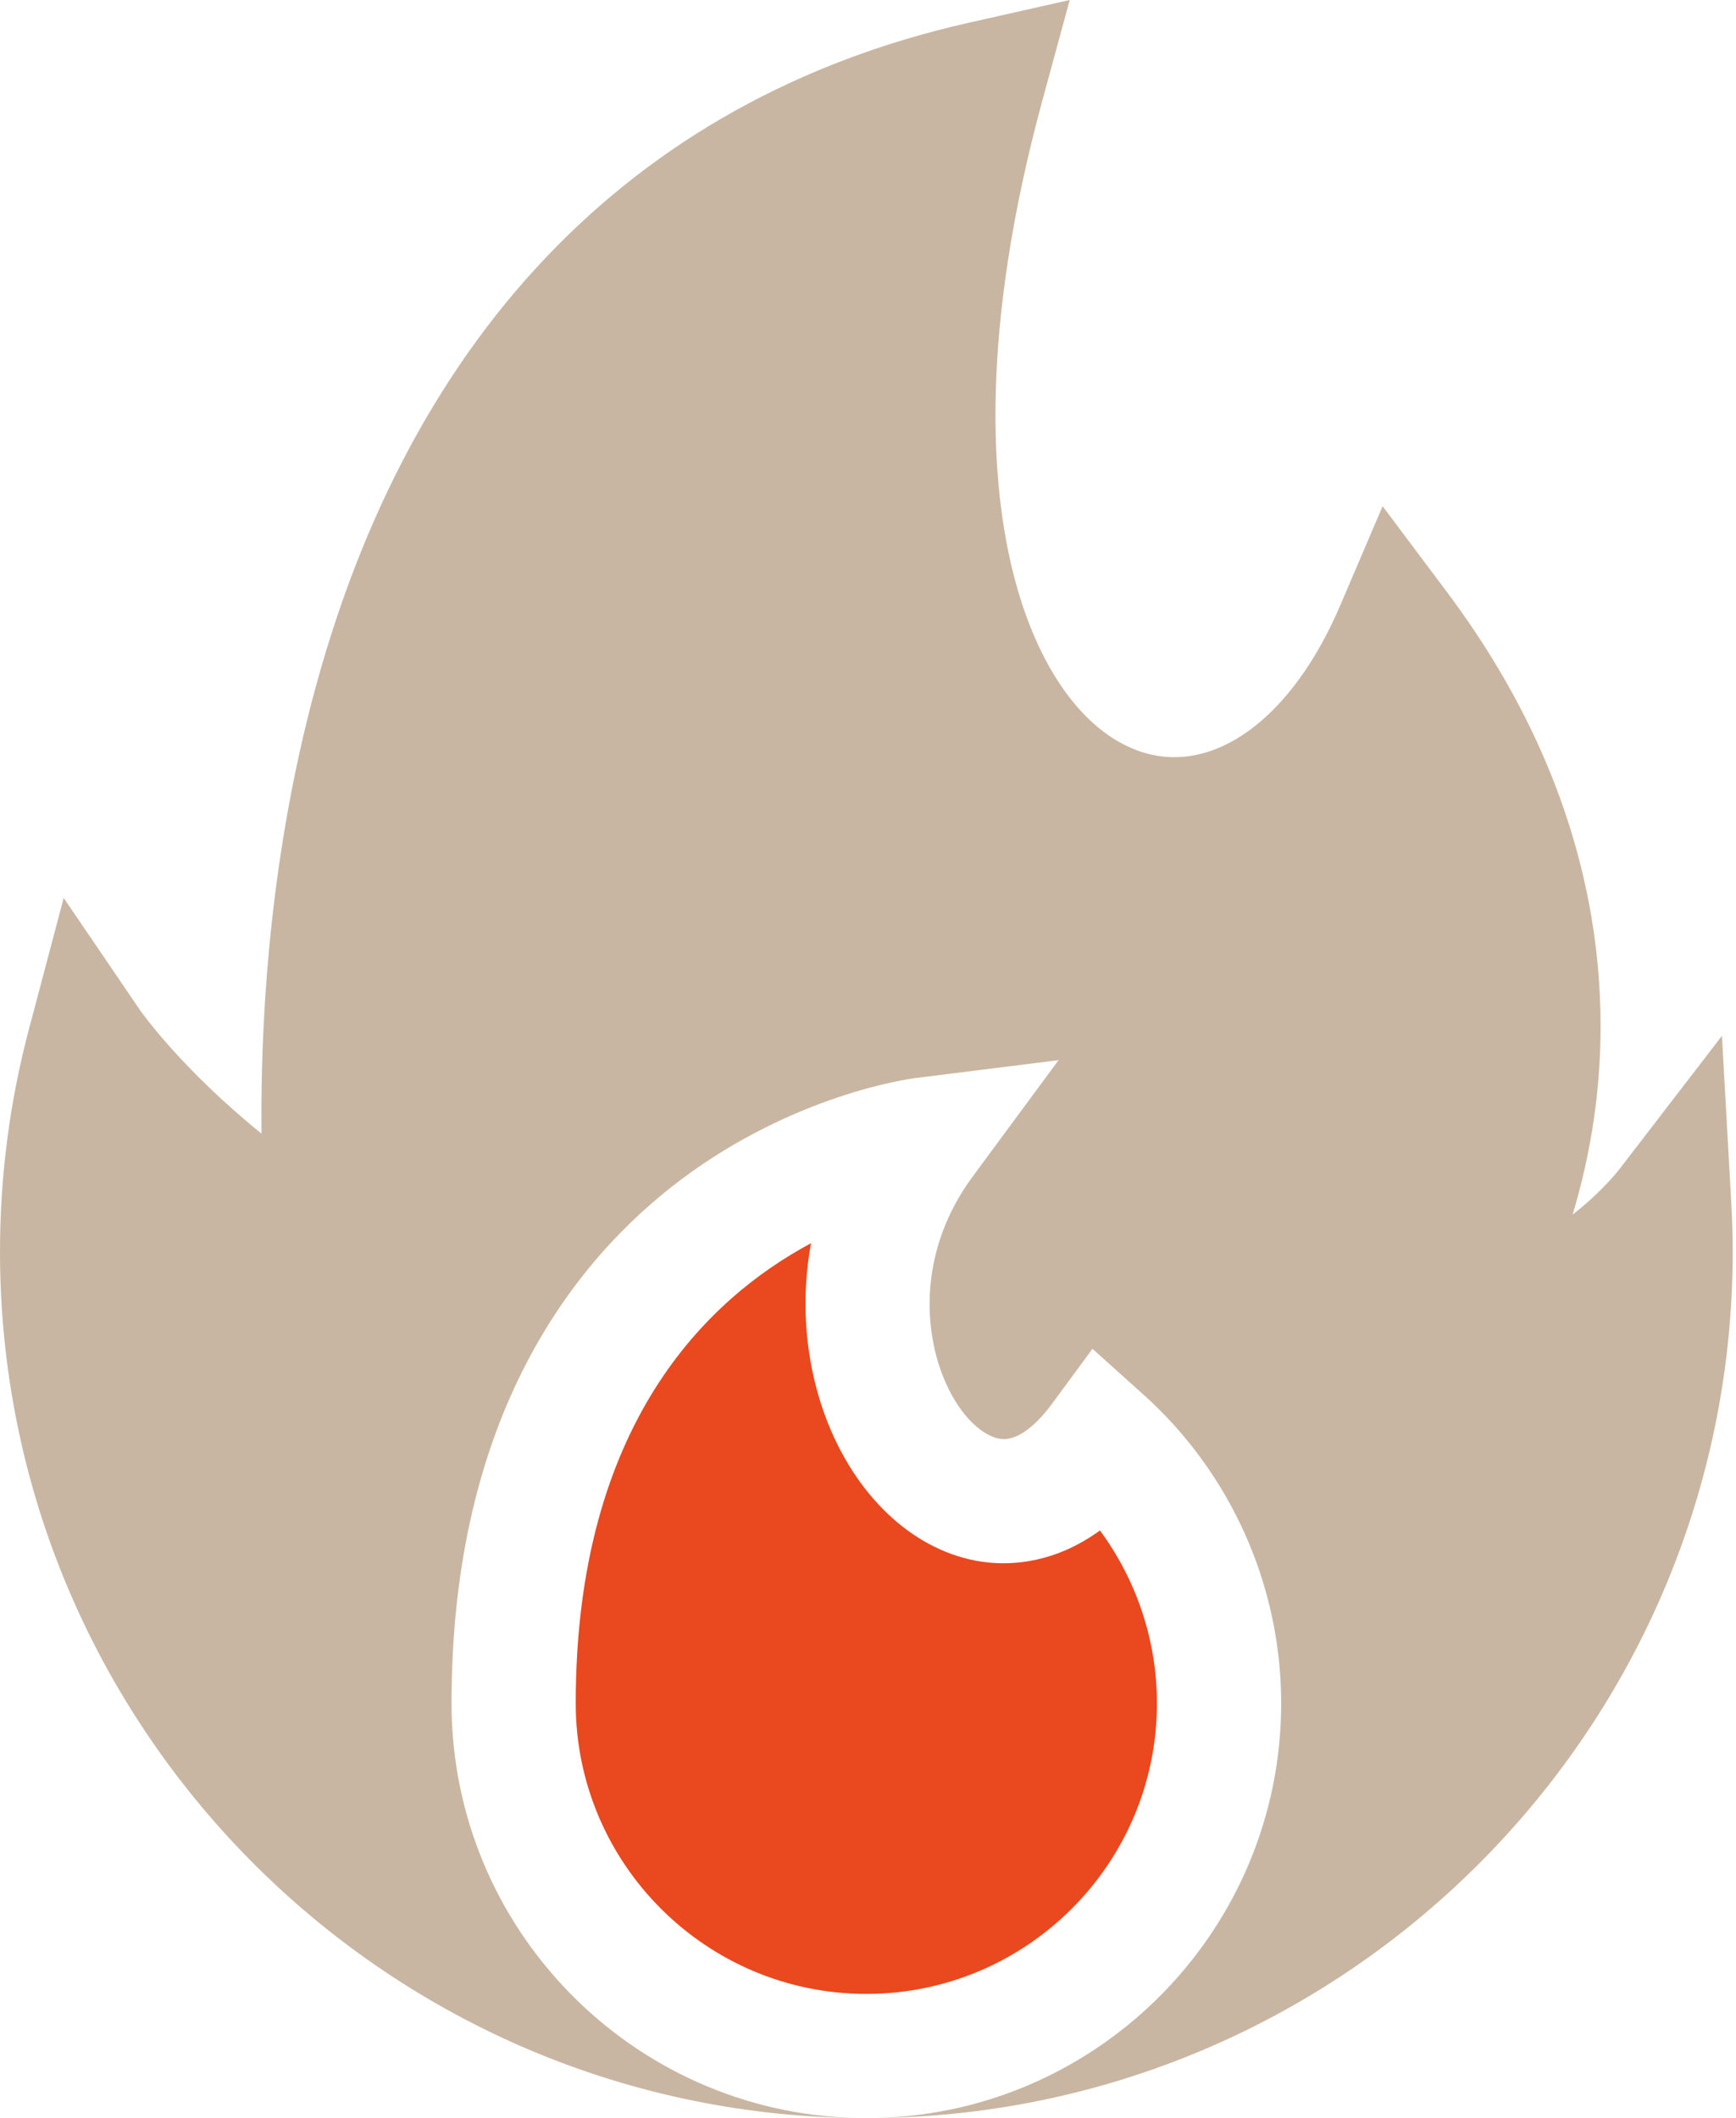
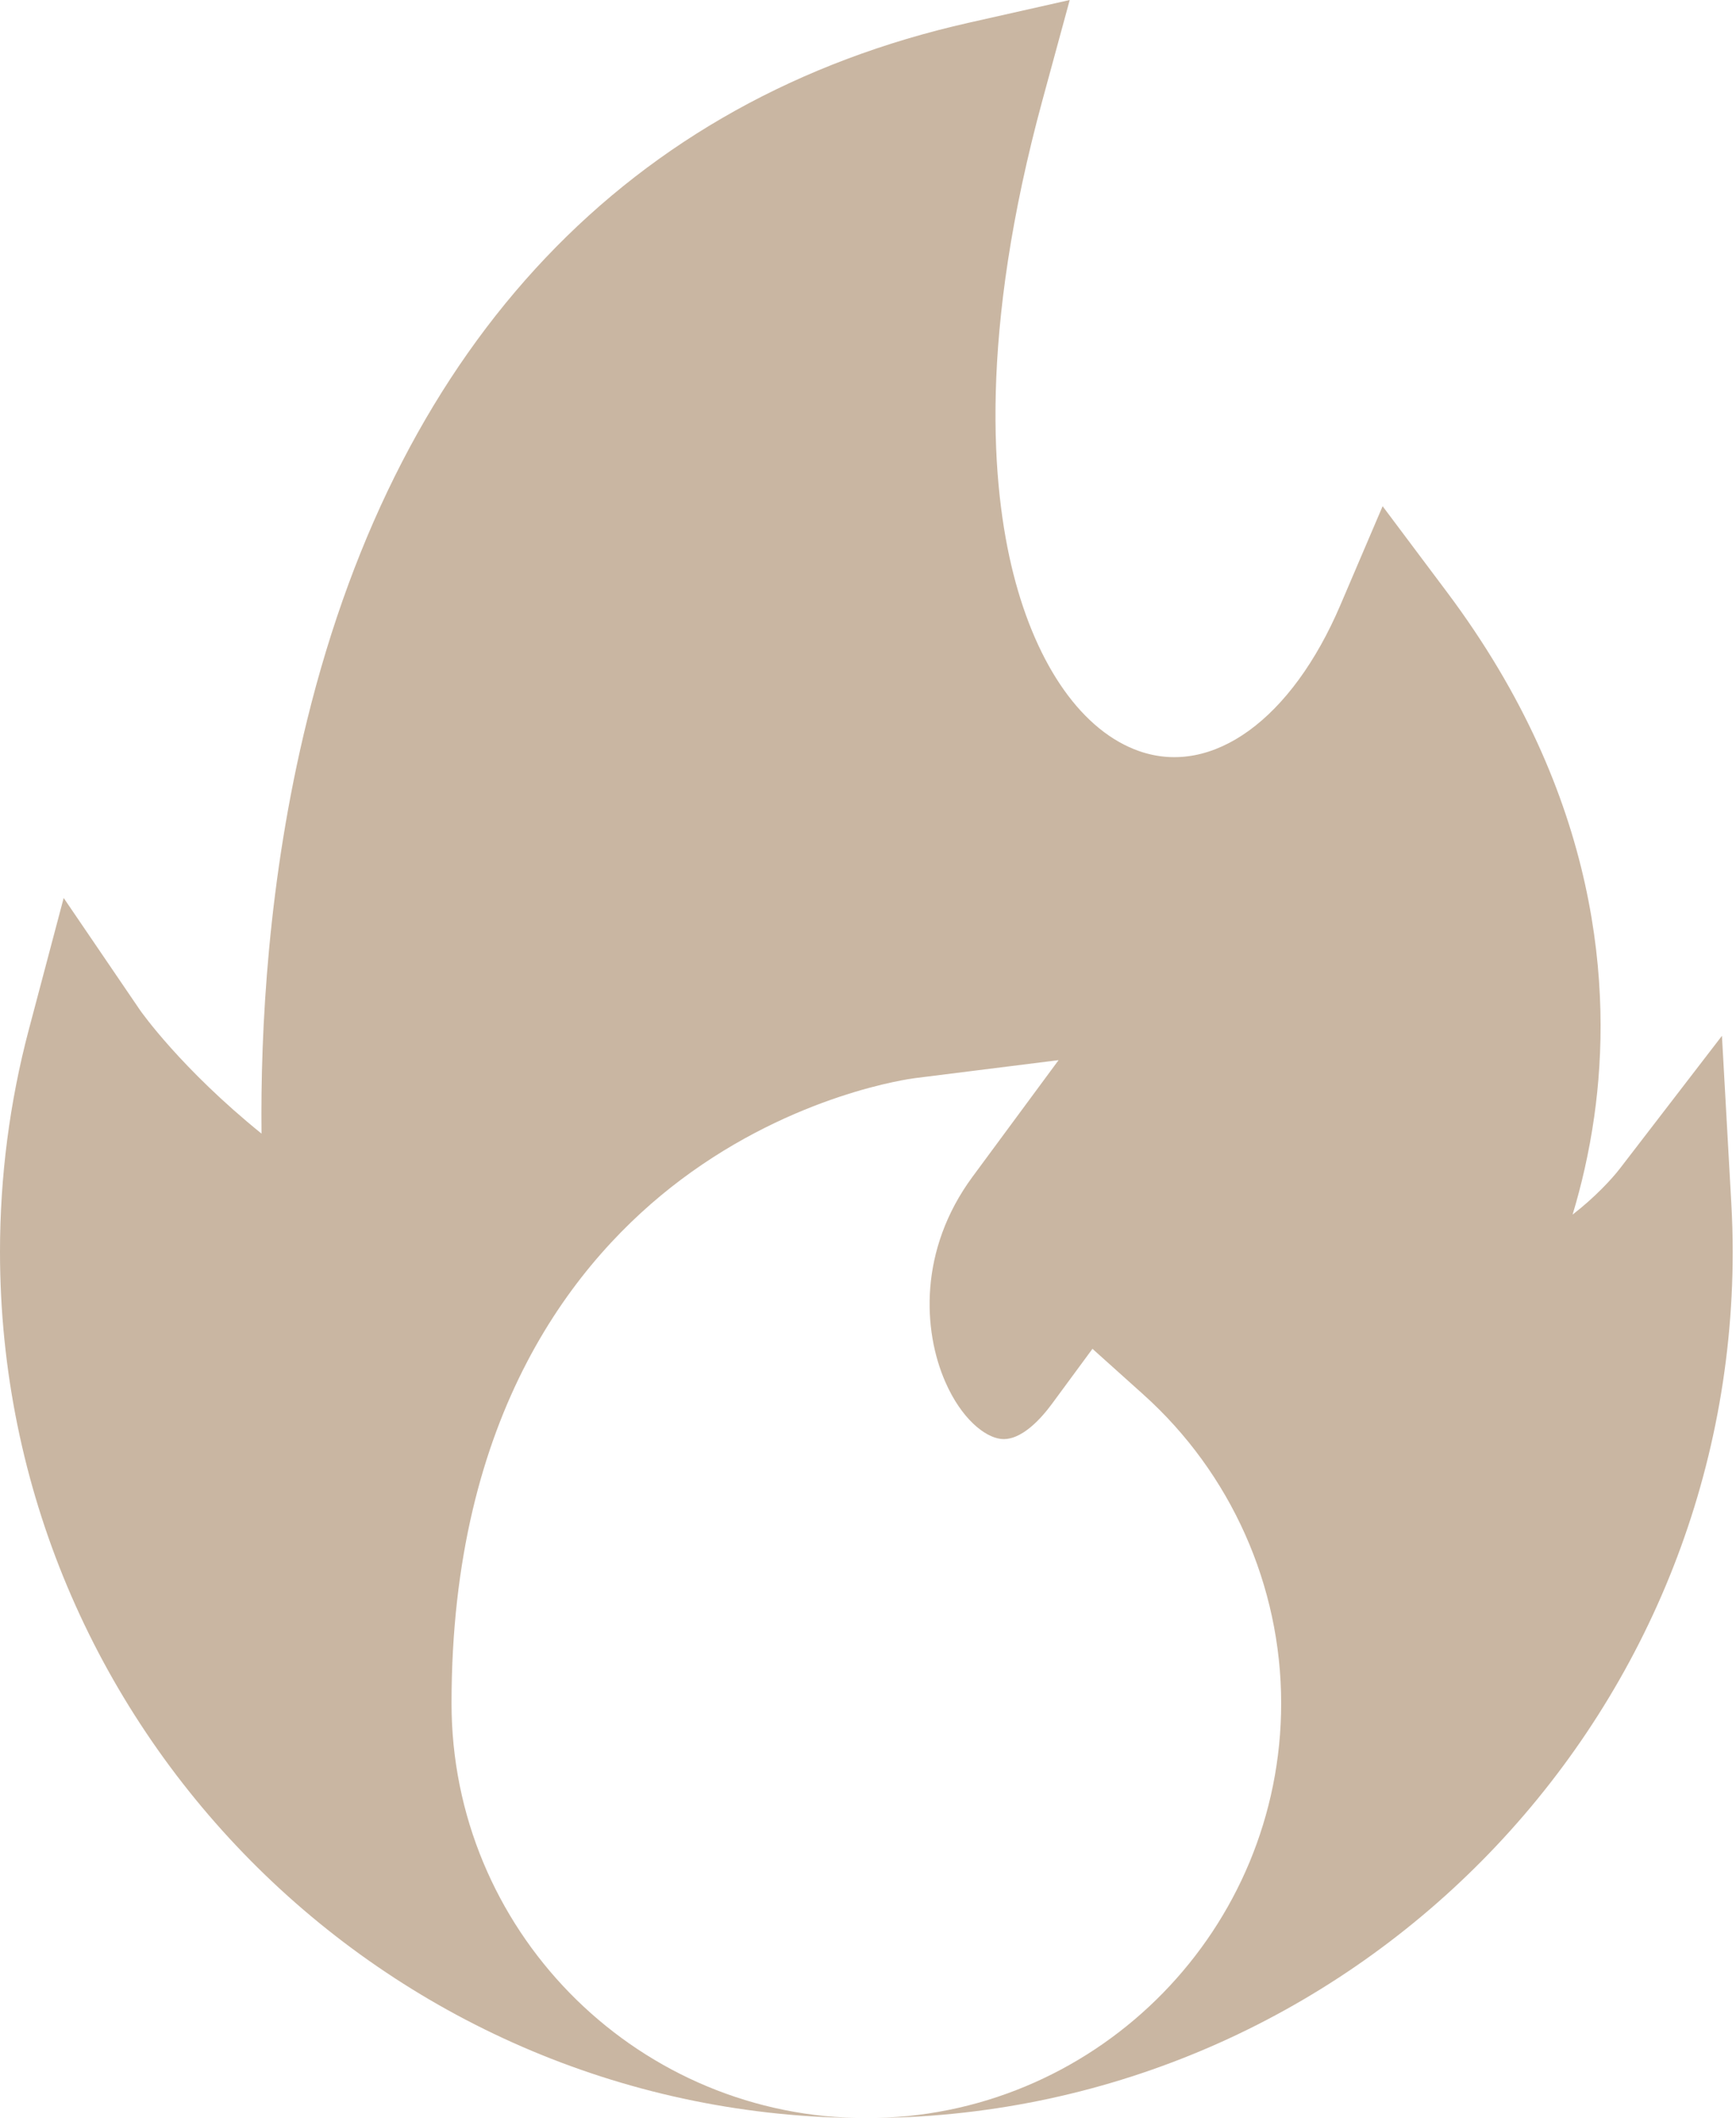
<svg xmlns="http://www.w3.org/2000/svg" width="50" height="61" viewBox="0 0 50 61" fill="none">
-   <path d="M31.68 44.079C30.392 45.016 29.164 45.079 28.43 44.998C26.562 44.789 24.886 43.38 23.947 41.23C23.317 39.788 22.981 37.85 23.36 35.805C20.391 37.394 16.582 41.002 16.582 49.056C16.582 53.672 20.337 57.426 24.952 57.426C29.567 57.426 33.322 53.672 33.322 49.056C33.322 47.253 32.736 45.509 31.68 44.079Z" fill="#EA481E" />
  <path d="M49.864 34.64L49.595 29.833L46.66 33.65C46.427 33.954 45.929 34.491 45.294 34.981C45.545 34.15 45.769 33.201 45.917 32.156C46.43 28.534 46.111 22.975 41.681 17.06L39.822 14.579L38.604 17.43C37.2 20.719 34.926 22.369 32.814 21.634C31.187 21.068 29.866 19.206 29.187 16.526C28.555 14.027 28.187 9.629 30.029 2.869L30.81 0L27.91 0.653C18.126 2.857 11.533 9.805 8.844 20.746C7.713 25.345 7.5 29.702 7.532 32.649C5.22 30.78 4.066 29.14 4.036 29.097L1.834 25.862L0.831 29.65C0.279 31.732 0 33.886 0 36.051C0 49.707 11.027 60.834 24.645 61C18.198 60.836 13.005 55.541 13.005 49.056C13.005 40.697 16.596 36.243 19.609 33.978C22.897 31.508 26.212 31.069 26.352 31.051L30.489 30.533L28.013 33.888C26.453 36.002 26.583 38.328 27.226 39.798C27.69 40.862 28.366 41.391 28.828 41.442C29.412 41.509 29.998 40.839 30.296 40.435L31.465 38.847L32.932 40.164C35.453 42.428 36.9 45.67 36.9 49.056C36.9 55.541 31.706 60.836 25.26 61C38.877 60.834 49.905 49.707 49.905 36.051C49.905 35.595 49.891 35.12 49.864 34.64Z" fill="#C9B6A2" />
</svg>